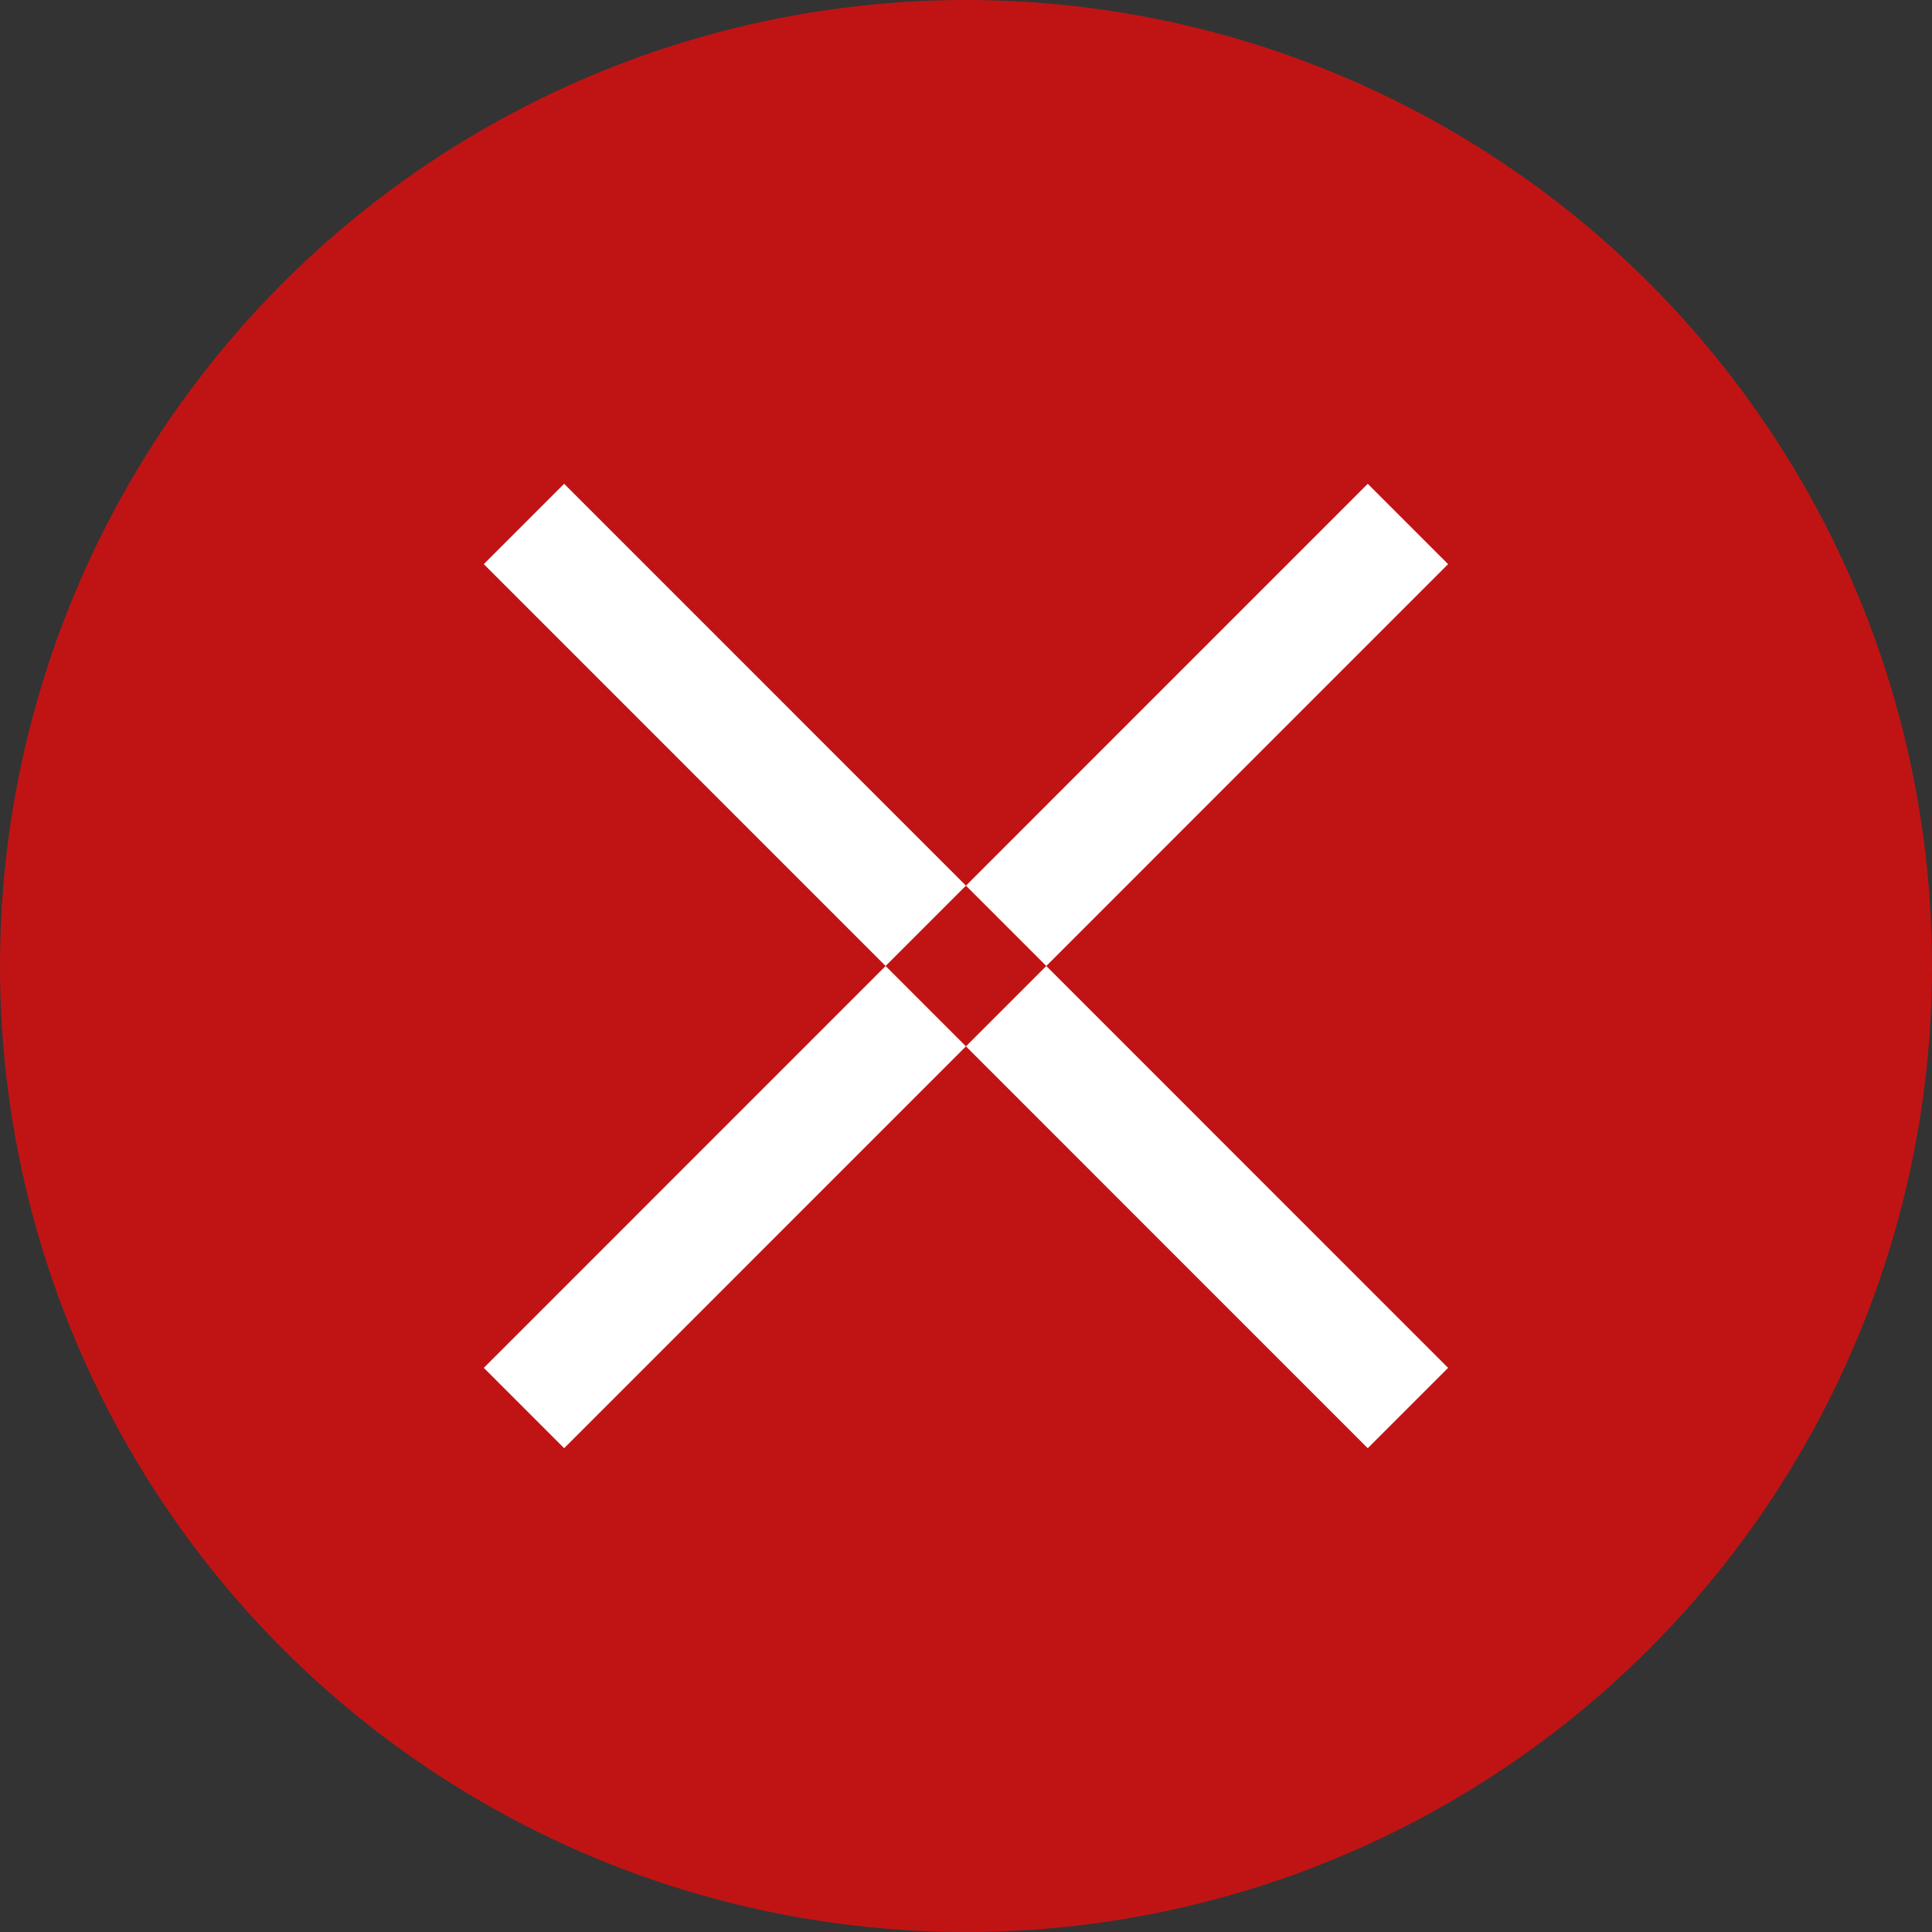
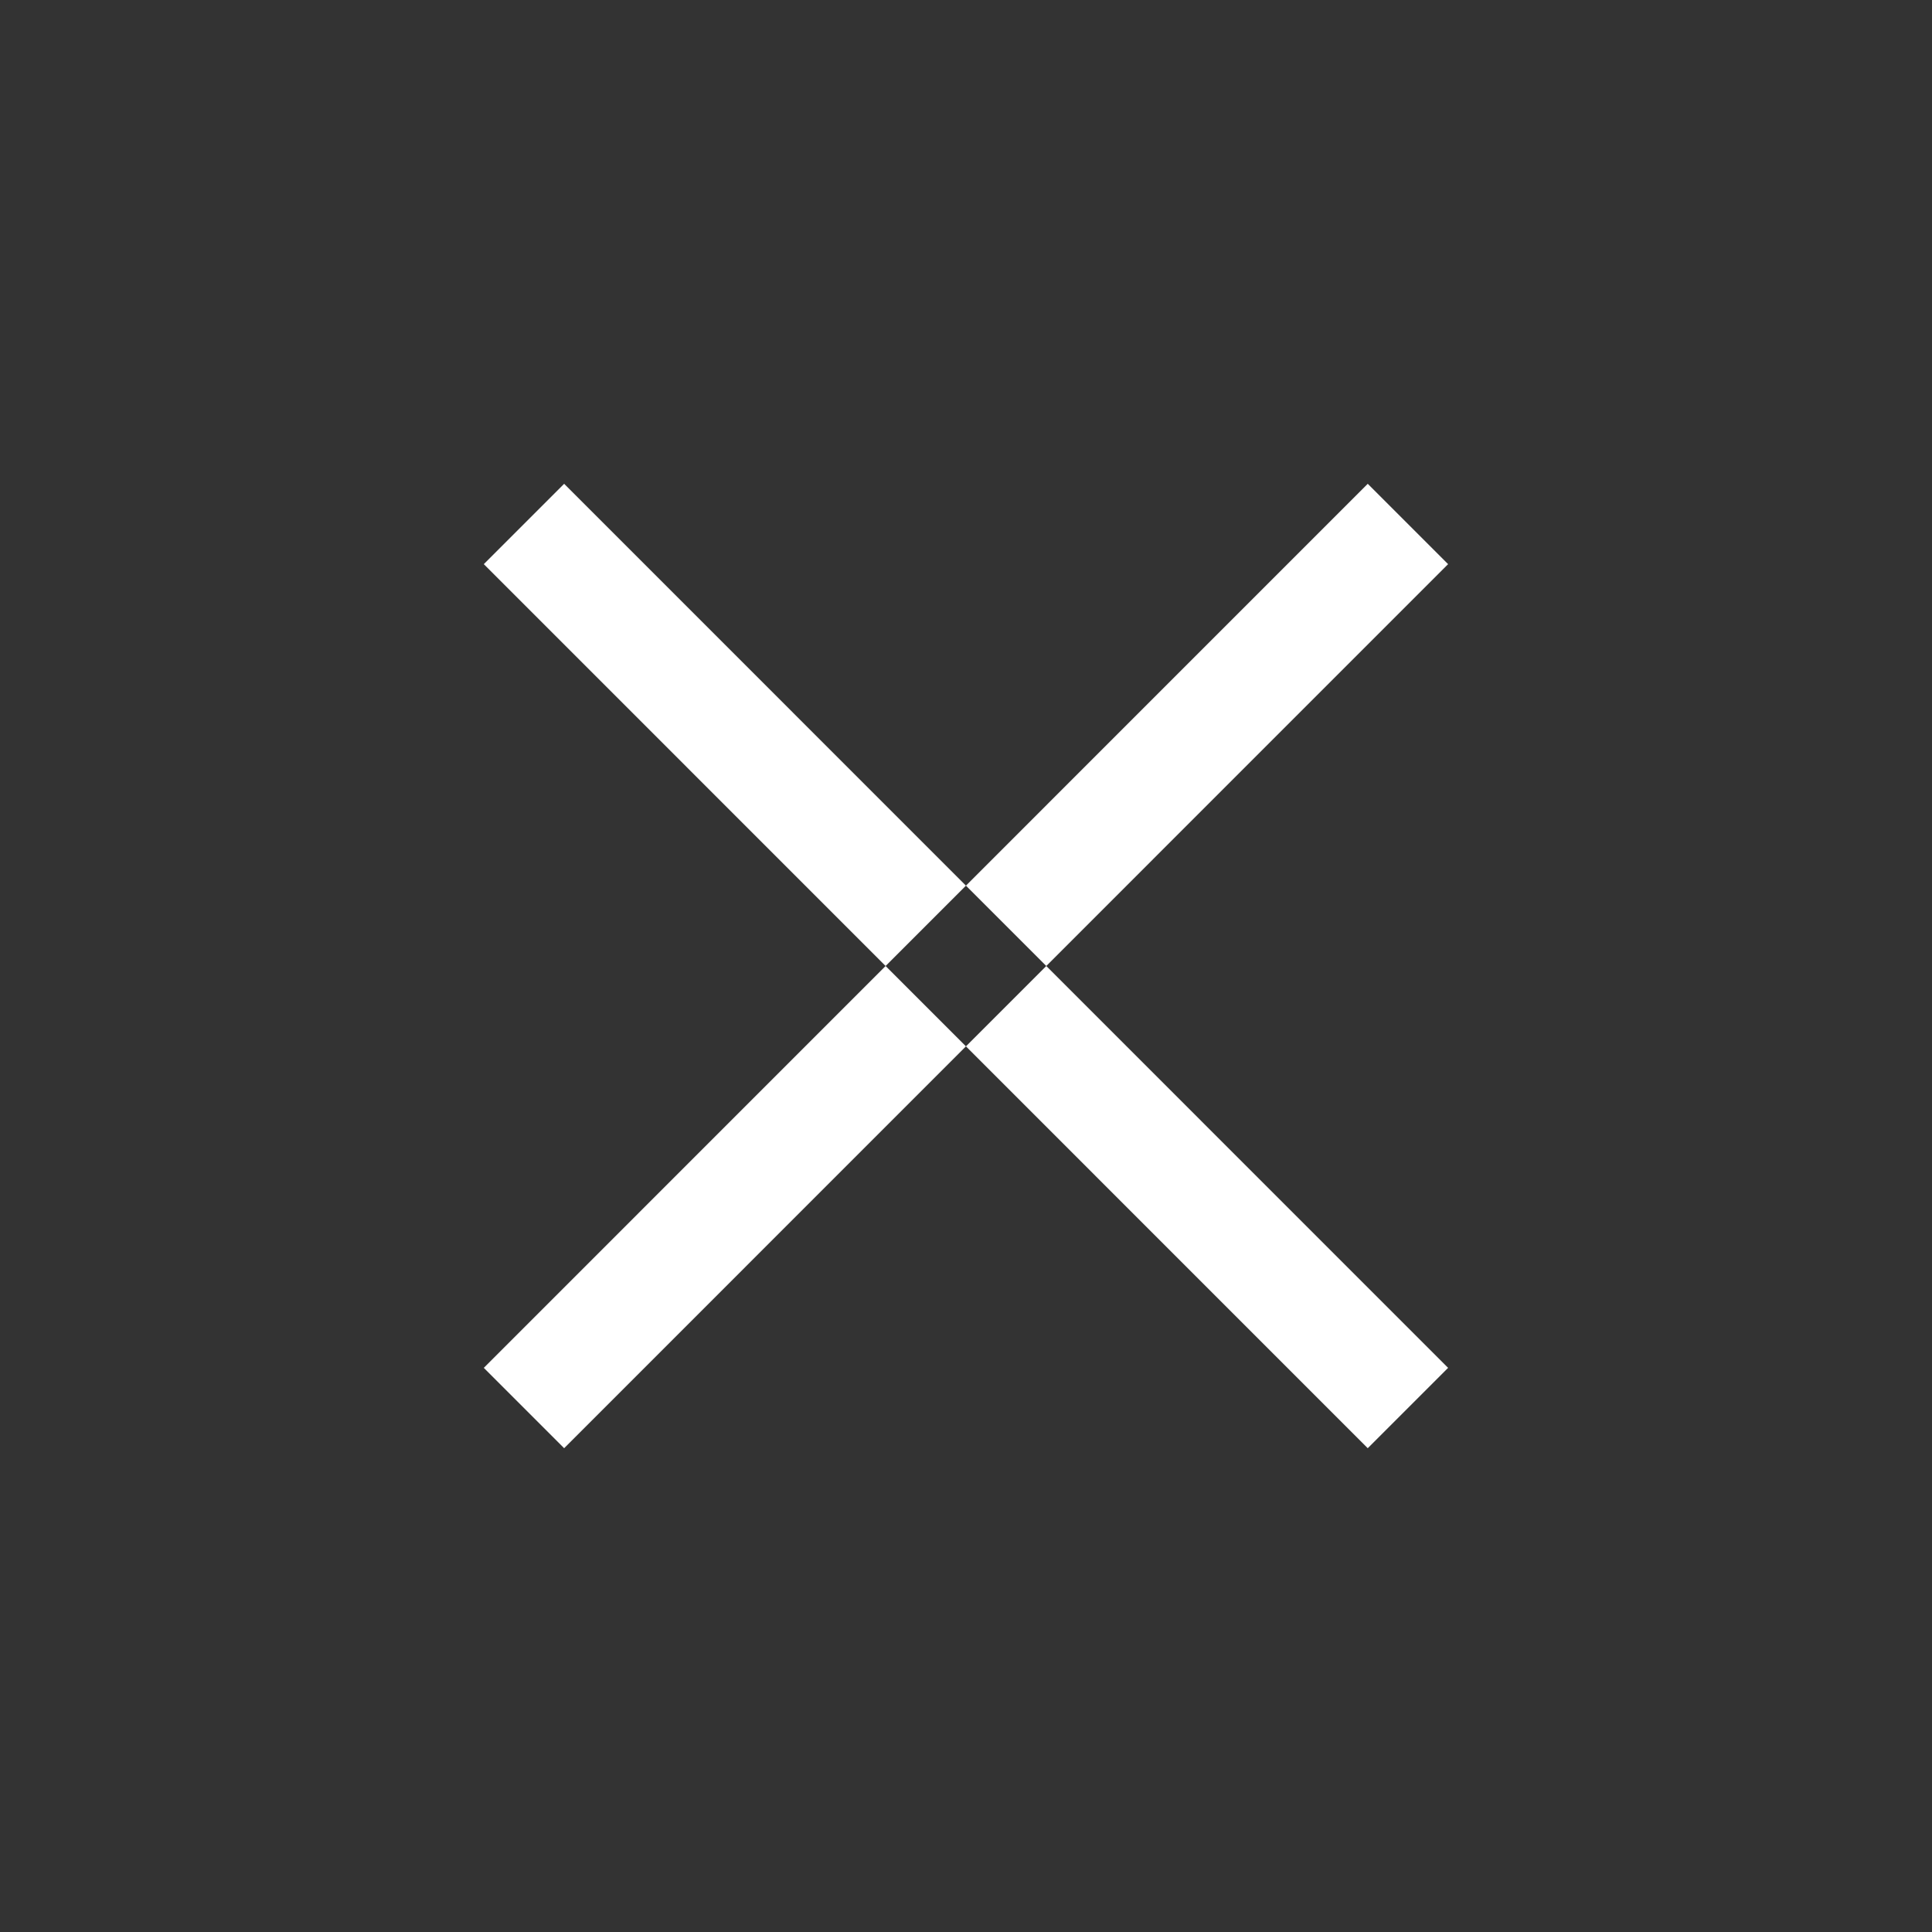
<svg xmlns="http://www.w3.org/2000/svg" id="组_1" data-name="组 1" width="17" height="17" viewBox="0 0 17 17">
  <rect x="0" y="0" width="17" height="17" fill="#333333" stroke="none" />
  <defs>
    <style>
      .cls-1 {
        fill: #c01414;
      }

      .cls-2 {
        fill: #fff;
        fill-rule: evenodd;
      }
    </style>
  </defs>
-   <circle id="椭圆_1" data-name="椭圆 1" class="cls-1" cx="8.5" cy="8.5" r="8.5" />
  <path id="矩形_4_拷贝" data-name="矩形 4 拷贝" class="cls-2" d="M765.035,539.257l0.707,0.707-7.778,7.779-0.707-.707Zm-7.071,0,7.778,7.779-0.707.707-7.778-7.779Z" transform="translate(-753 -535)" />
</svg>